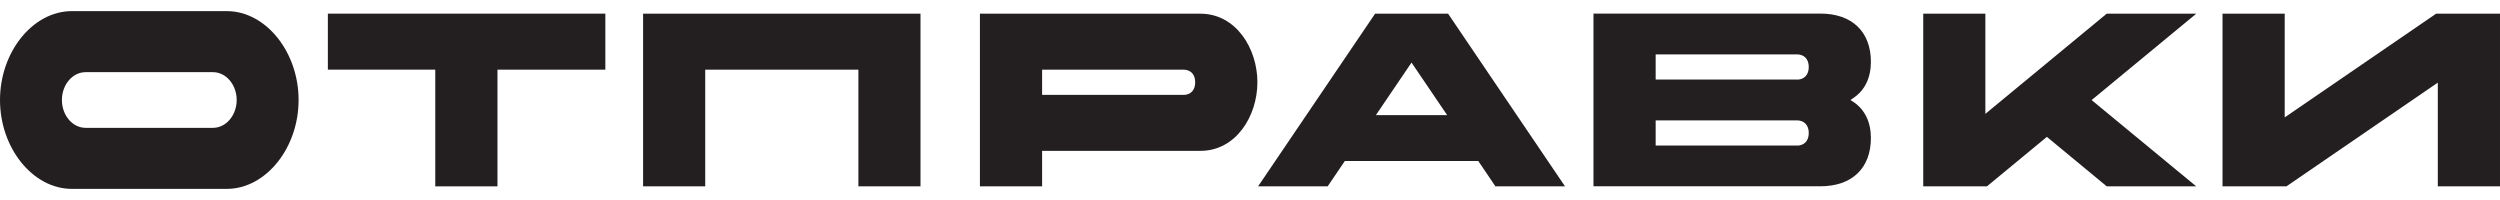
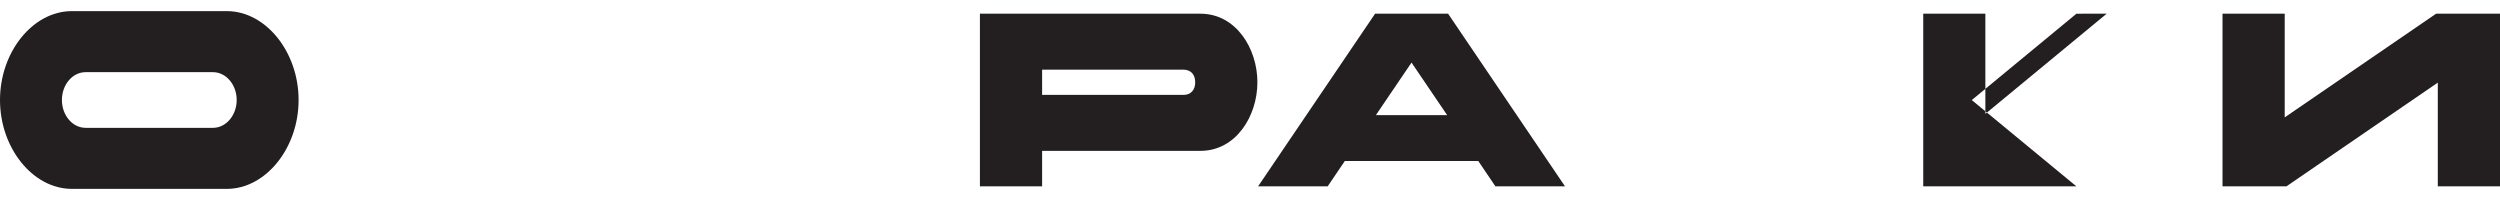
<svg xmlns="http://www.w3.org/2000/svg" id="_Слой_2" data-name="Слой 2" viewBox="0 0 368.22 26.18" width="200" height="16">
  <defs>
    <style>
      .cls-1 {
        fill: #231f20;
      }
    </style>
  </defs>
  <g id="_Слой_1-2" data-name="Слой 1">
    <g>
      <path class="cls-1" d="m33.41,0H10.58C4.84,0,0,6,0,13.09s4.84,13.09,10.58,13.09h22.82c5.74,0,10.58-6,10.58-13.09S39.14,0,33.41,0Zm-2.03,17.19H12.61c-1.93,0-3.49-1.84-3.49-4.1s1.56-4.1,3.49-4.1h18.76c1.92,0,3.49,1.84,3.49,4.1s-1.57,4.1-3.49,4.1Z" />
-       <path class="cls-1" d="m48.29.37v8.25h15.82v17.19h9.16V8.62h15.89V.37h-40.87Z" />
-       <path class="cls-1" d="m94.72.37v25.44h9.15V8.62h22.56v17.19h9.15V.37h-40.86Z" />
      <path class="cls-1" d="m176.8.37h-32.47v25.44h9.16v-5.23h23.32c5.25,0,8.39-5.14,8.39-10.1s-3.14-10.1-8.39-10.1Zm-2.5,11.96h-20.81v-3.71h20.81c1.08,0,1.74.71,1.74,1.86s-.66,1.86-1.74,1.86Z" />
      <path class="cls-1" d="m213.28.37h-10.74l-17.24,25.44h10.25l2.53-3.74h19.65l2.53,3.74h10.25L213.28.37Zm-10.63,14.95l5.25-7.74,5.25,7.74h-10.51Z" />
-       <path class="cls-1" d="m273,13.39l-.45-.3.45-.31c1.67-1.13,2.56-2.96,2.56-5.31,0-4.45-2.79-7.11-7.45-7.11h-33.41v25.44h33.41c4.66,0,7.45-2.66,7.45-7.11,0-2.34-.89-4.18-2.56-5.31Zm-8.33,6.41h-20.81v-3.71h20.81c1.07,0,1.74.71,1.74,1.86s-.67,1.86-1.74,1.86Zm0-9.72h-20.81v-3.71h20.81c1.07,0,1.74.71,1.74,1.86s-.67,1.86-1.74,1.86Z" />
-       <path class="cls-1" d="m323.48.37h-13.18l-17.88,14.76V.37h-9.15v25.44h9.38l8.83-7.29,8.82,7.29h13.18l-15.41-12.71,15.41-12.72Z" />
+       <path class="cls-1" d="m323.48.37h-13.18l-17.88,14.76V.37h-9.15v25.44h9.38h13.18l-15.41-12.71,15.41-12.72Z" />
      <path class="cls-1" d="m358.82.37l-22.31,15.28V.37h-9.16v25.44h9.41l22.3-15.28v15.28h9.16V.37h-9.4Z" />
    </g>
  </g>
</svg>